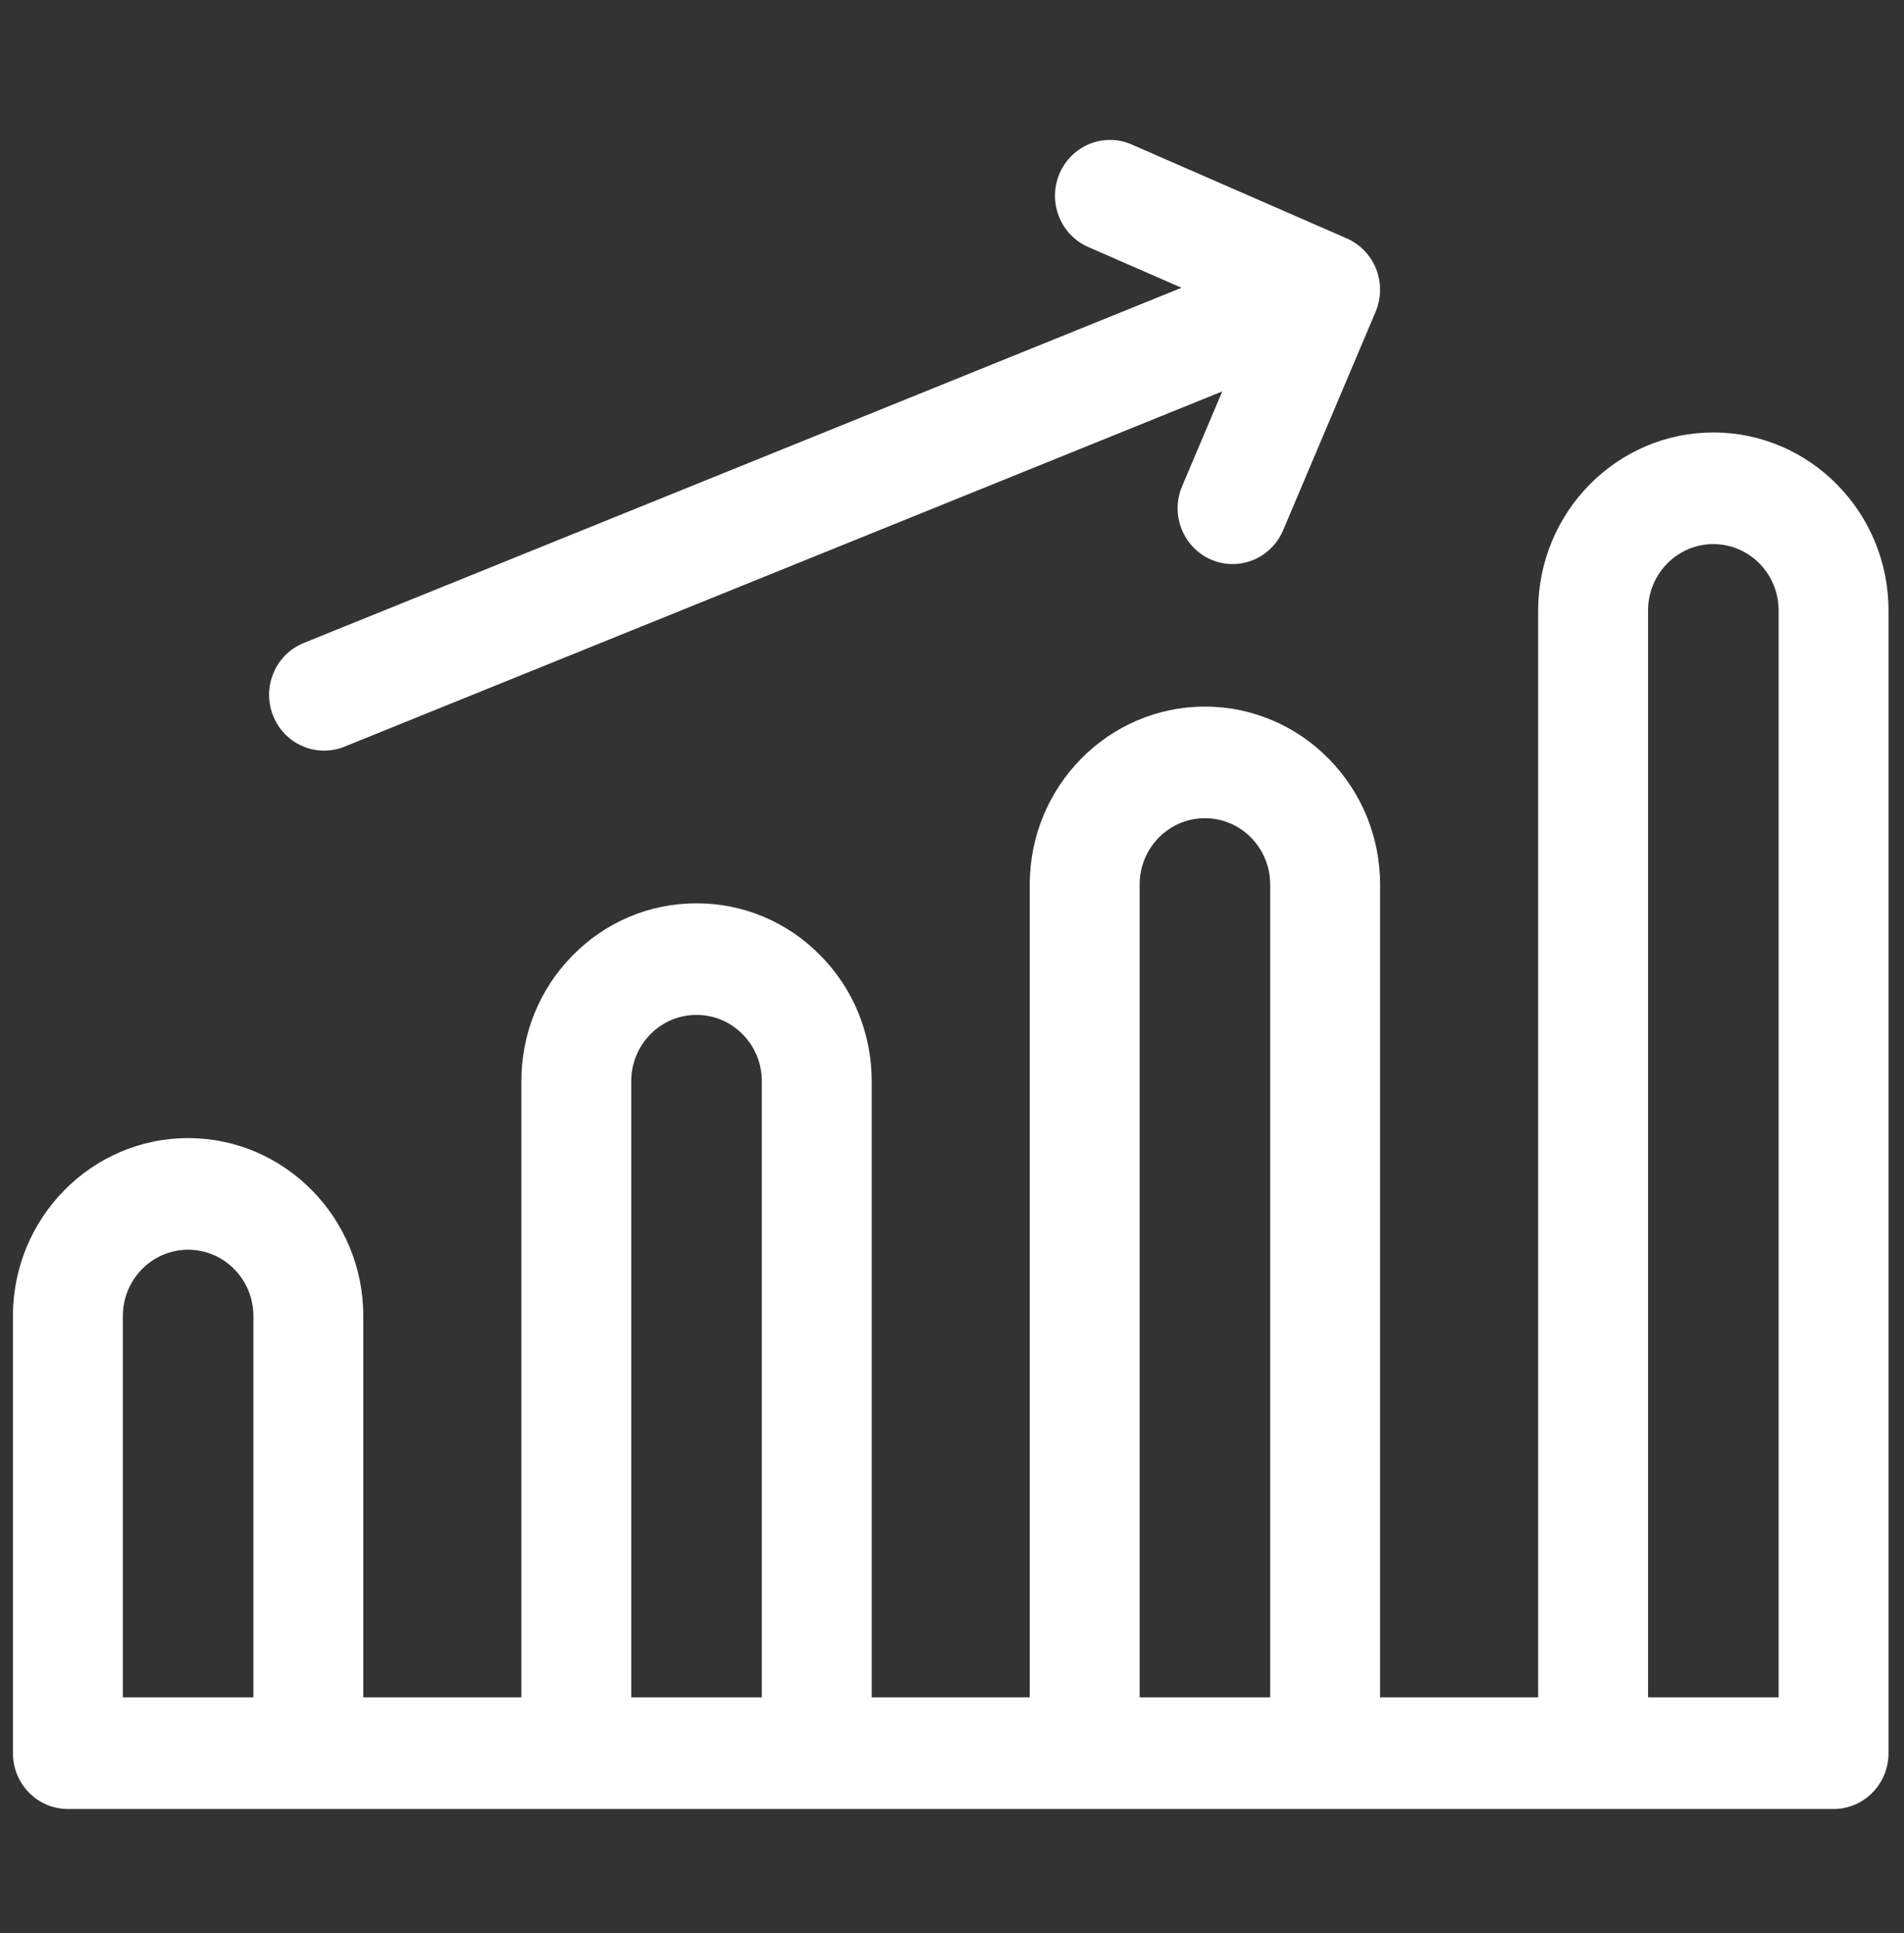
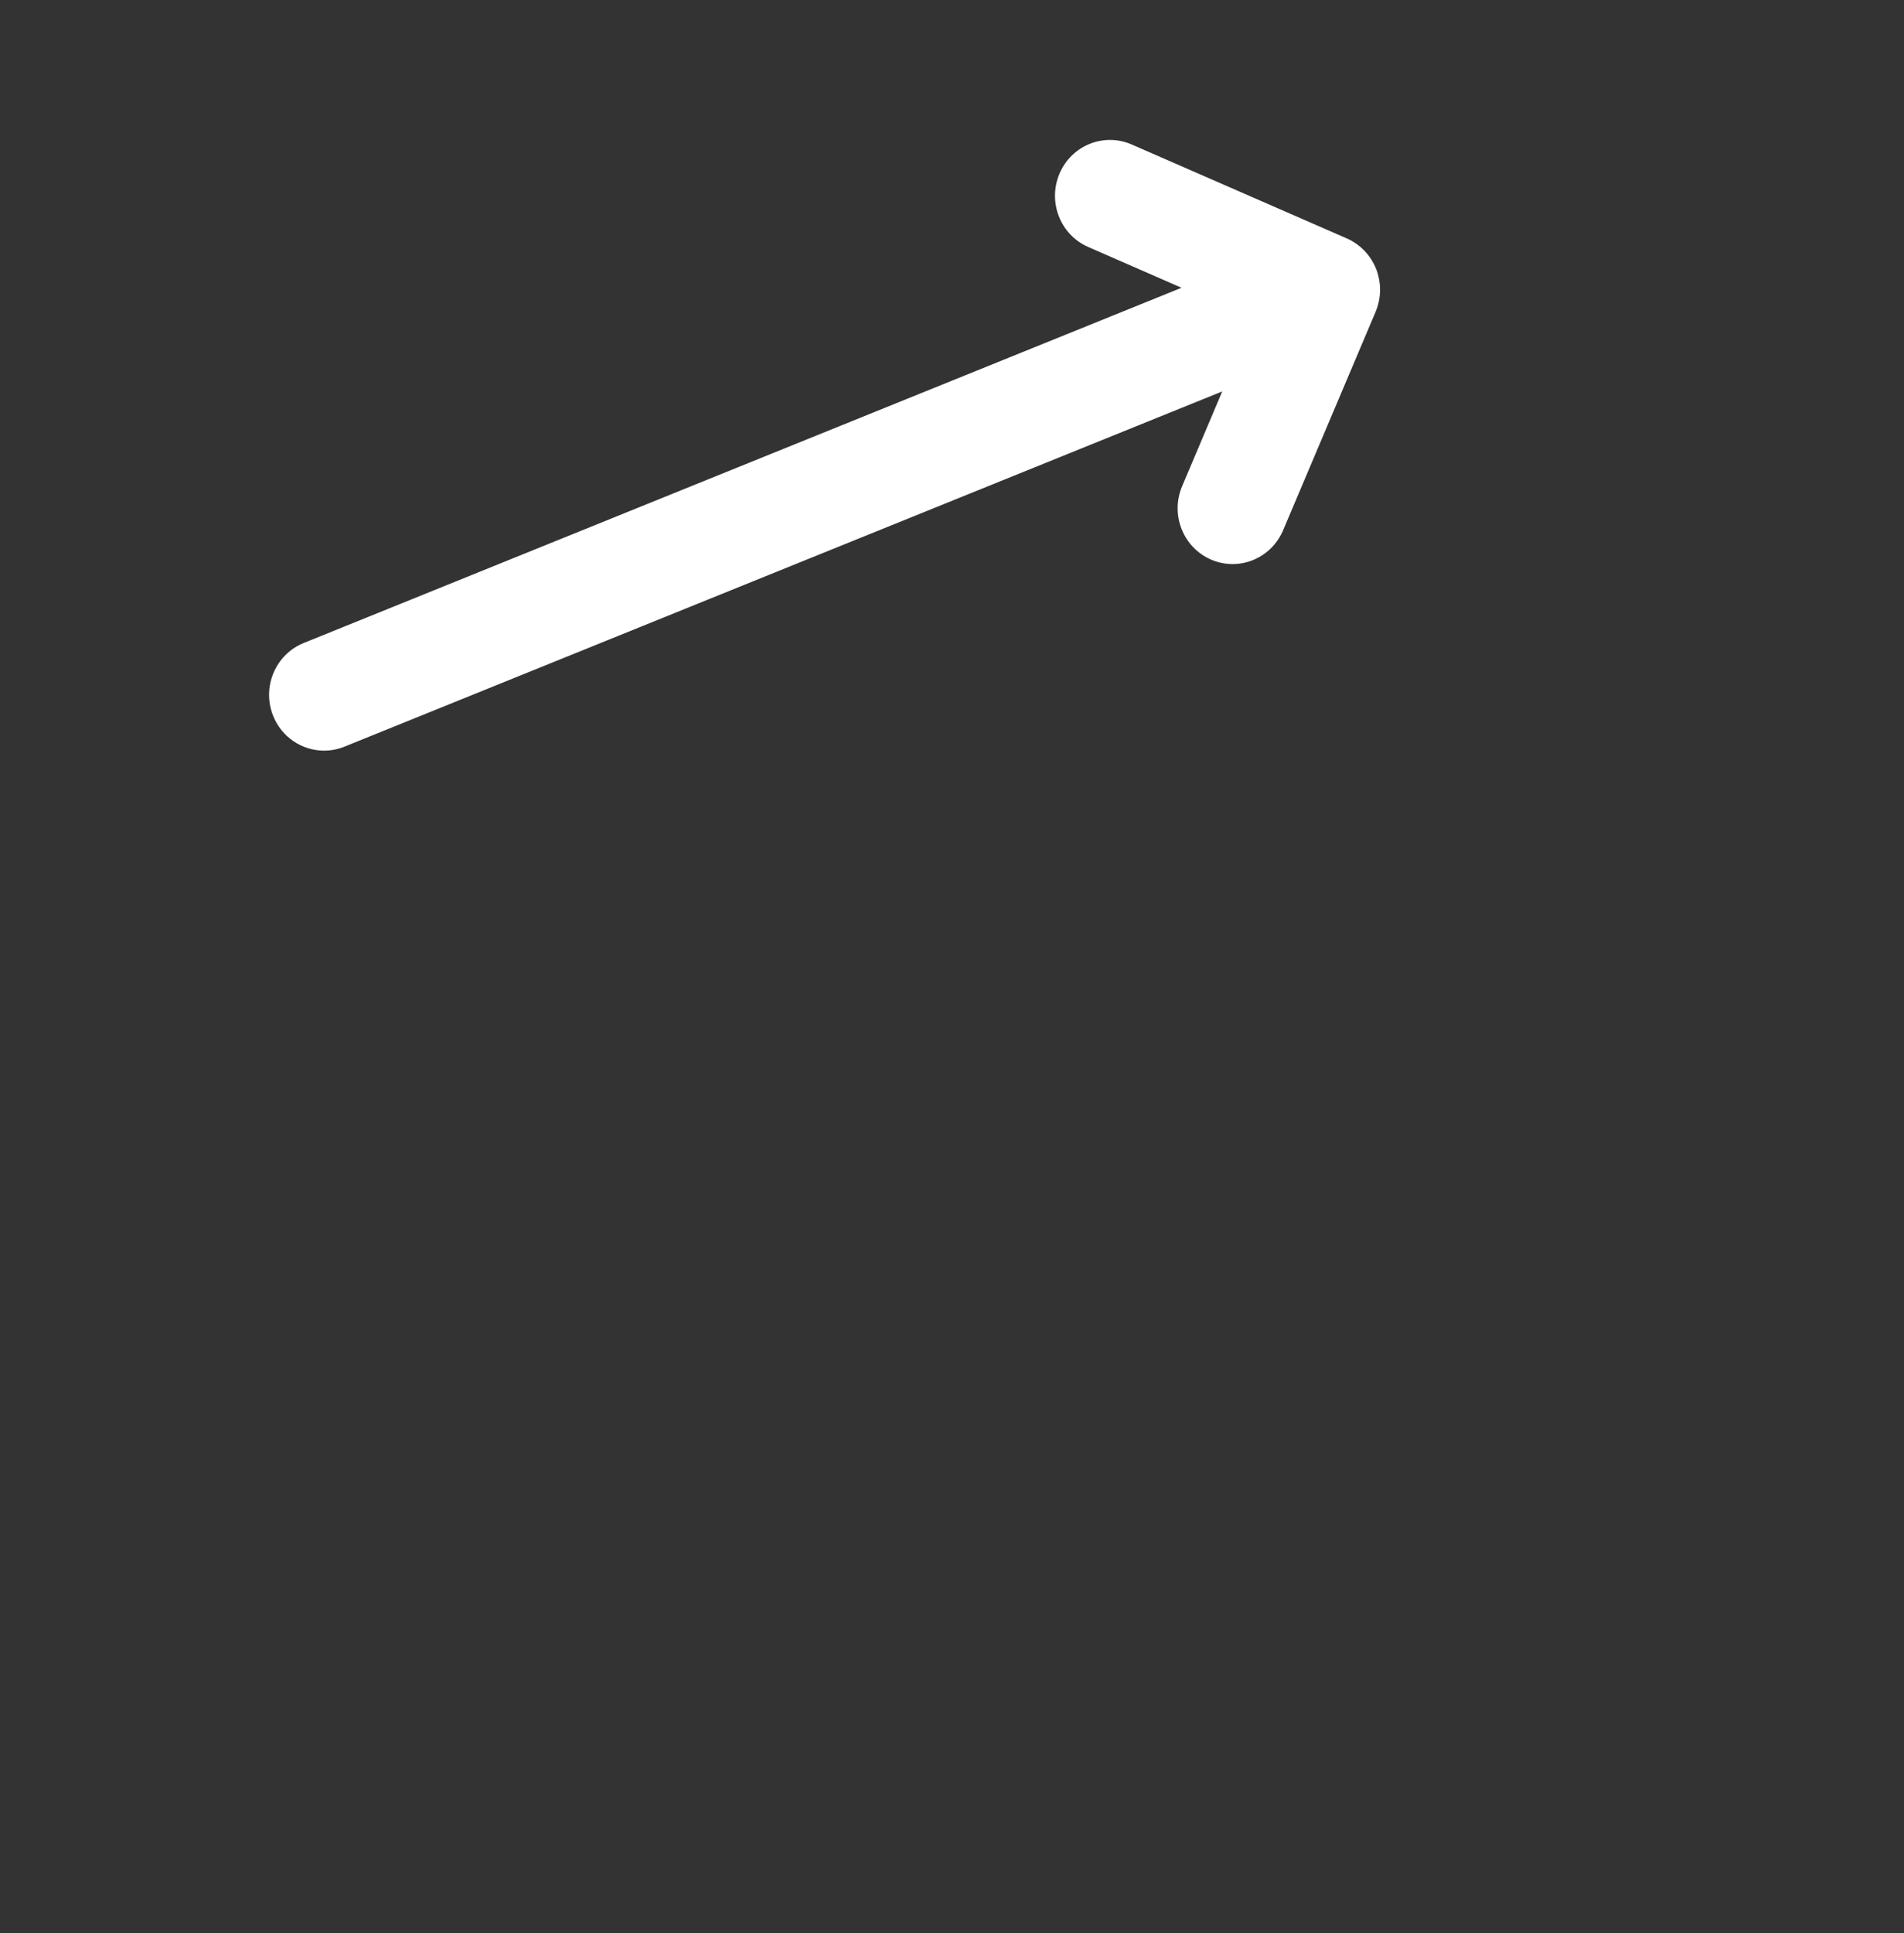
<svg xmlns="http://www.w3.org/2000/svg" width="67" height="68" viewBox="0 0 67 68" fill="none">
  <rect x="0" y="0" width="67" height="68" fill="#333333" stroke="none" />
  <g clip-path="url(#clip0_16_381)">
    <path d="M11.403 26.403C11.642 26.403 11.884 26.358 12.119 26.264L43.01 13.768L41.598 17.102C41.176 18.098 41.629 19.252 42.61 19.681C42.859 19.789 43.118 19.841 43.373 19.841C44.123 19.841 44.836 19.396 45.151 18.653L48.407 10.966C48.409 10.96 48.411 10.954 48.413 10.948C48.435 10.895 48.456 10.84 48.473 10.785C48.482 10.755 48.489 10.725 48.497 10.696C48.505 10.664 48.515 10.632 48.521 10.599C48.529 10.565 48.533 10.531 48.538 10.497C48.543 10.468 48.548 10.439 48.552 10.41C48.556 10.376 48.557 10.342 48.559 10.309C48.56 10.278 48.563 10.248 48.564 10.218C48.564 10.185 48.562 10.154 48.561 10.122C48.56 10.09 48.559 10.057 48.557 10.025C48.554 9.994 48.549 9.963 48.545 9.932C48.541 9.9 48.538 9.867 48.532 9.835C48.525 9.8 48.516 9.765 48.508 9.731C48.501 9.703 48.496 9.675 48.488 9.648C48.471 9.586 48.45 9.525 48.427 9.464V9.464C48.403 9.404 48.376 9.345 48.347 9.288C48.334 9.262 48.318 9.237 48.304 9.212C48.287 9.182 48.271 9.151 48.252 9.122C48.234 9.093 48.214 9.067 48.194 9.039C48.176 9.015 48.16 8.99 48.141 8.966C48.121 8.94 48.098 8.915 48.076 8.89C48.056 8.867 48.037 8.844 48.016 8.822C47.994 8.799 47.97 8.778 47.947 8.756C47.924 8.734 47.902 8.712 47.877 8.691C47.853 8.67 47.828 8.652 47.803 8.633C47.778 8.613 47.753 8.593 47.727 8.574C47.697 8.554 47.666 8.535 47.635 8.516C47.612 8.502 47.59 8.487 47.566 8.473C47.51 8.442 47.453 8.413 47.394 8.387L39.822 5.082C38.842 4.654 37.704 5.114 37.282 6.11C36.86 7.106 37.313 8.26 38.294 8.688L41.577 10.122L10.687 22.617C9.695 23.018 9.211 24.16 9.607 25.167C9.908 25.935 10.635 26.403 11.403 26.403Z" fill="white" />
-     <path d="M4.323 46.29C4.323 45.004 5.353 43.958 6.62 43.958C7.886 43.958 8.917 45.004 8.917 46.29V59.704H4.323V46.29ZM22.213 38.031C22.213 37.407 22.452 36.822 22.887 36.381C23.319 35.941 23.896 35.699 24.511 35.699C25.125 35.699 25.701 35.941 26.135 36.383C26.569 36.823 26.808 37.408 26.808 38.031V59.704H22.213V38.031ZM40.103 31.111C40.103 29.826 41.133 28.779 42.4 28.779C43.667 28.779 44.697 29.826 44.697 31.111V59.704H40.103V31.111ZM57.994 21.47C57.994 20.184 59.024 19.138 60.291 19.138C61.558 19.138 62.588 20.184 62.588 21.47V59.704H57.994V21.47ZM60.291 15.212C56.892 15.212 54.127 18.019 54.127 21.47V59.704H48.564V31.111C48.564 27.661 45.799 24.854 42.4 24.854C39.001 24.854 36.236 27.661 36.236 31.111V59.704H30.675V38.031C30.675 36.358 30.033 34.786 28.869 33.607C27.707 32.425 26.159 31.773 24.511 31.773C22.861 31.773 21.313 32.425 20.152 33.605C18.988 34.785 18.346 36.357 18.346 38.031V59.704H12.784V46.29C12.784 42.839 10.019 40.032 6.62 40.032C3.221 40.032 0.455 42.839 0.455 46.29V61.667C0.455 62.751 1.321 63.63 2.389 63.63H64.522C65.59 63.63 66.455 62.751 66.455 61.667V21.47C66.455 18.019 63.69 15.212 60.291 15.212Z" fill="white" />
  </g>
  <defs>
    <clipPath id="clip0_16_381">
      <rect width="66" height="67" fill="white" transform="translate(0.455 0.776)" />
    </clipPath>
  </defs>
</svg>